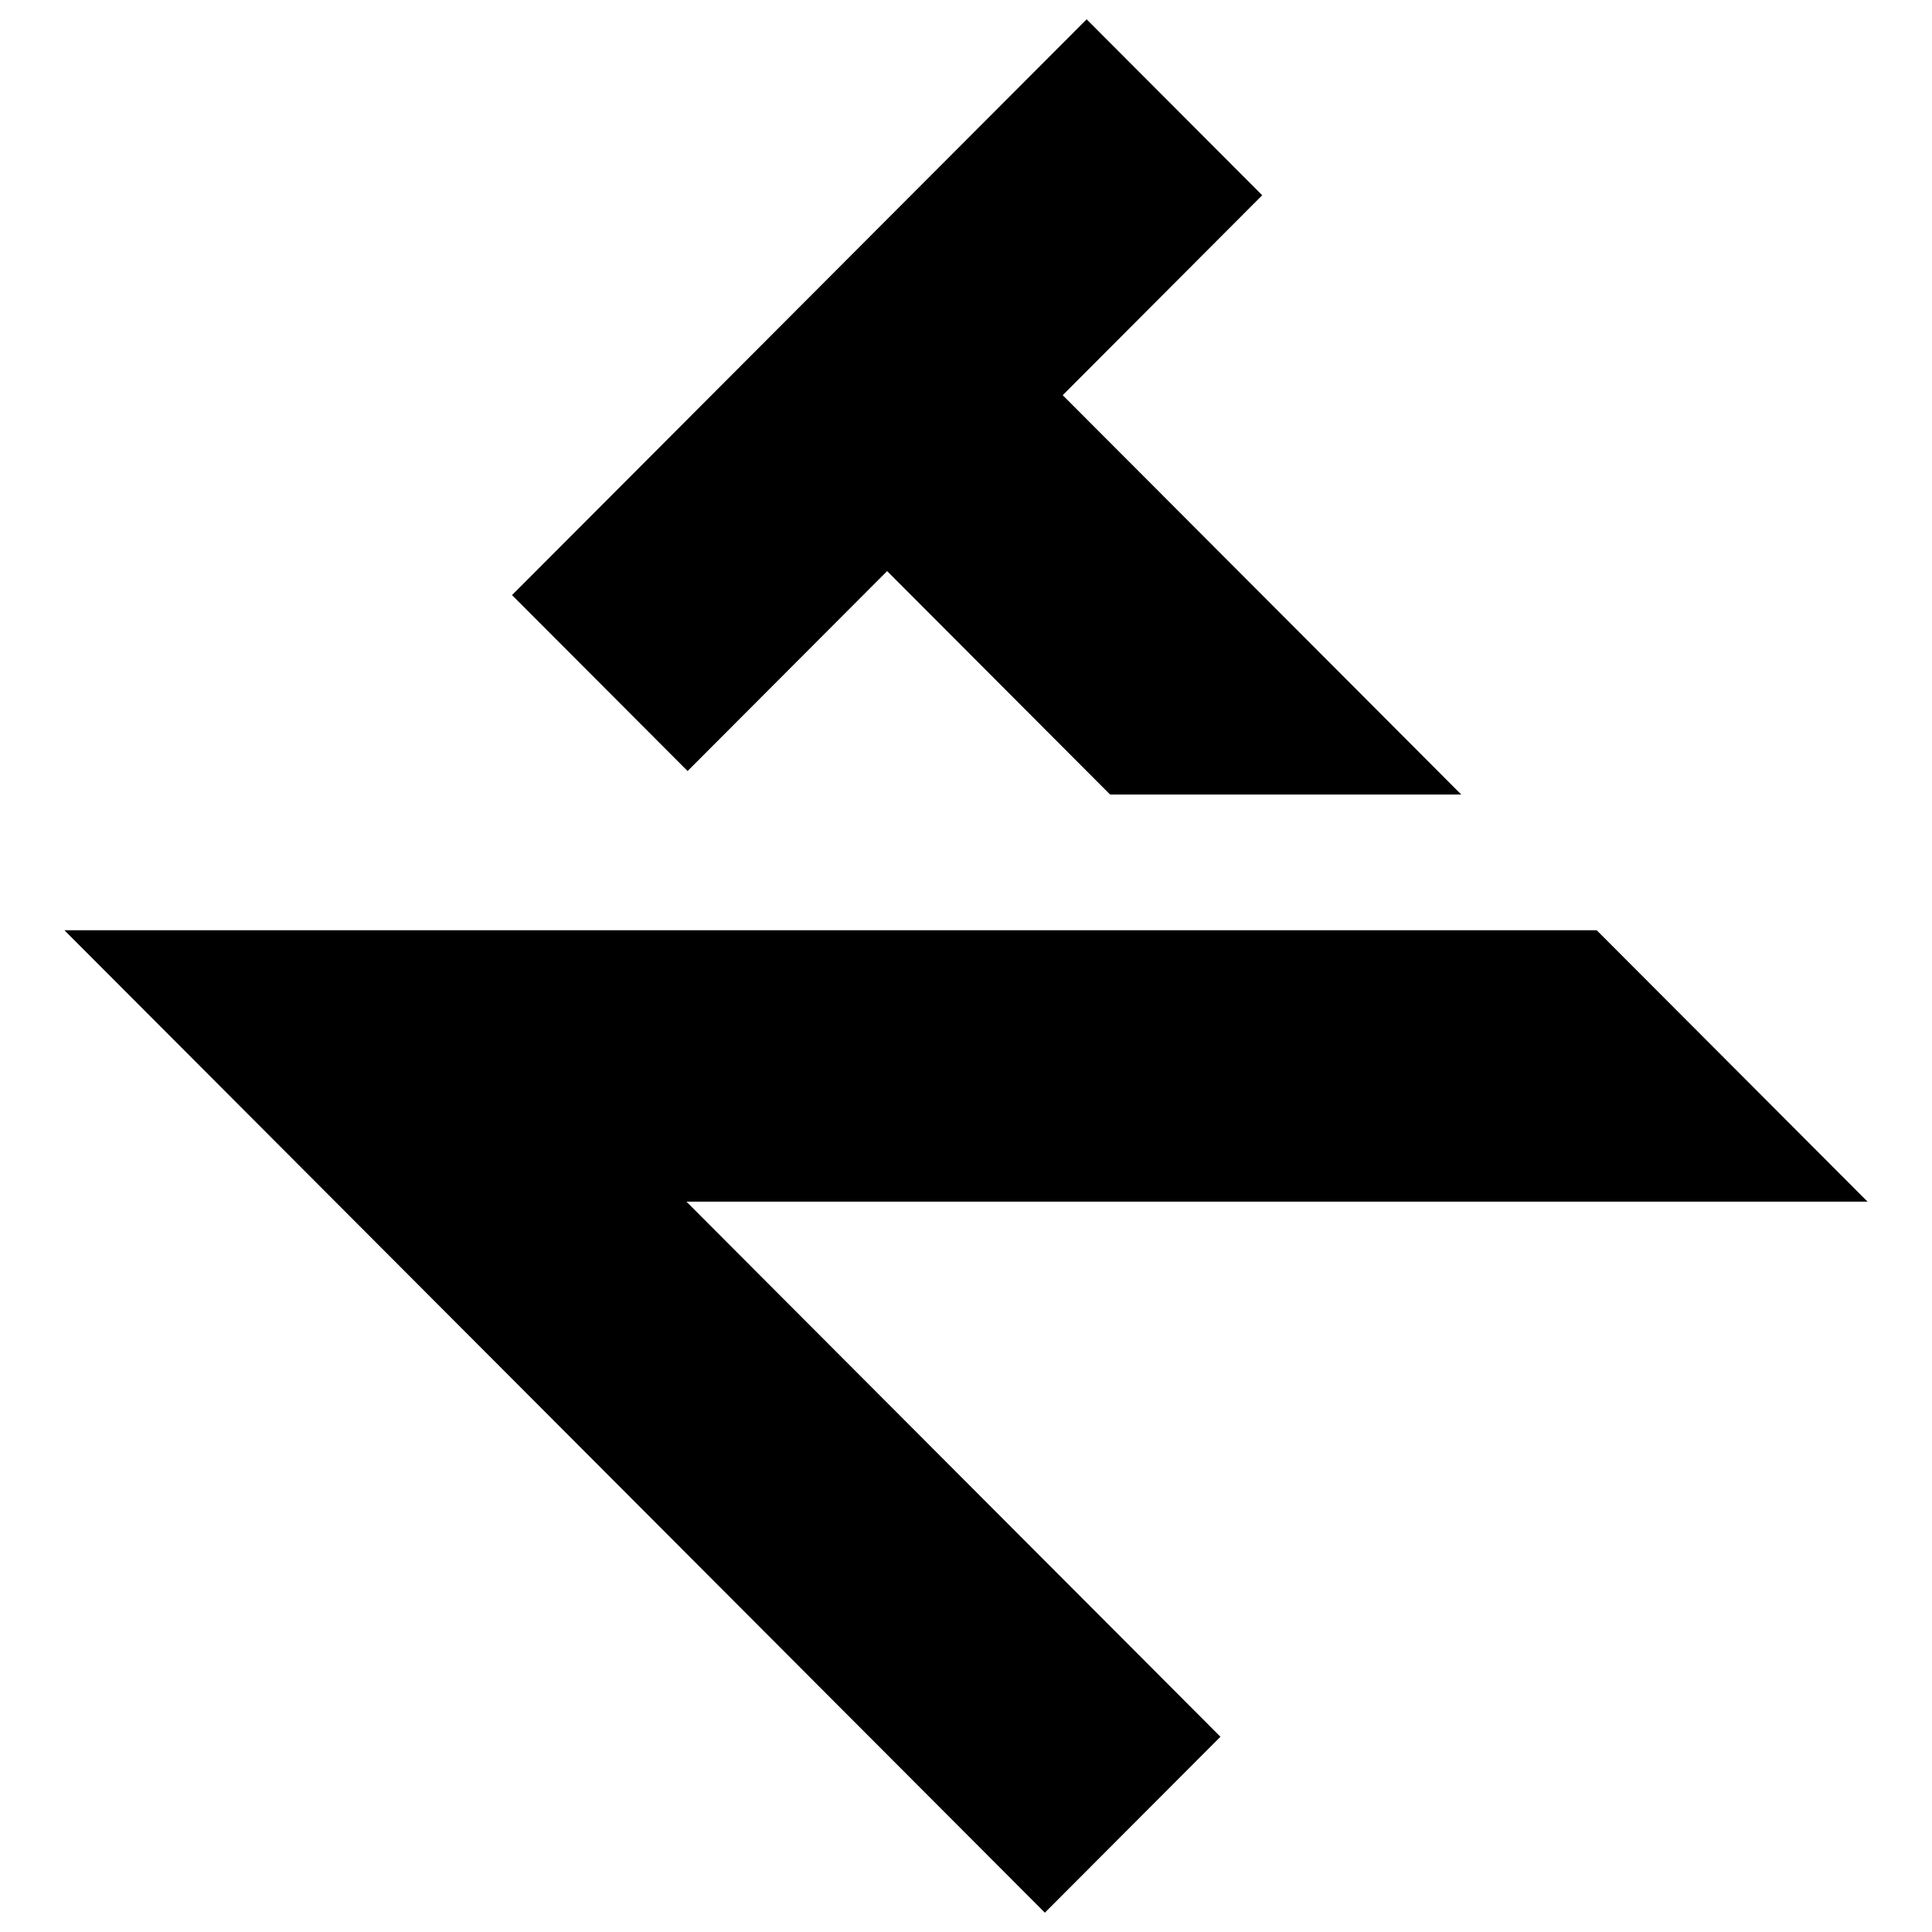
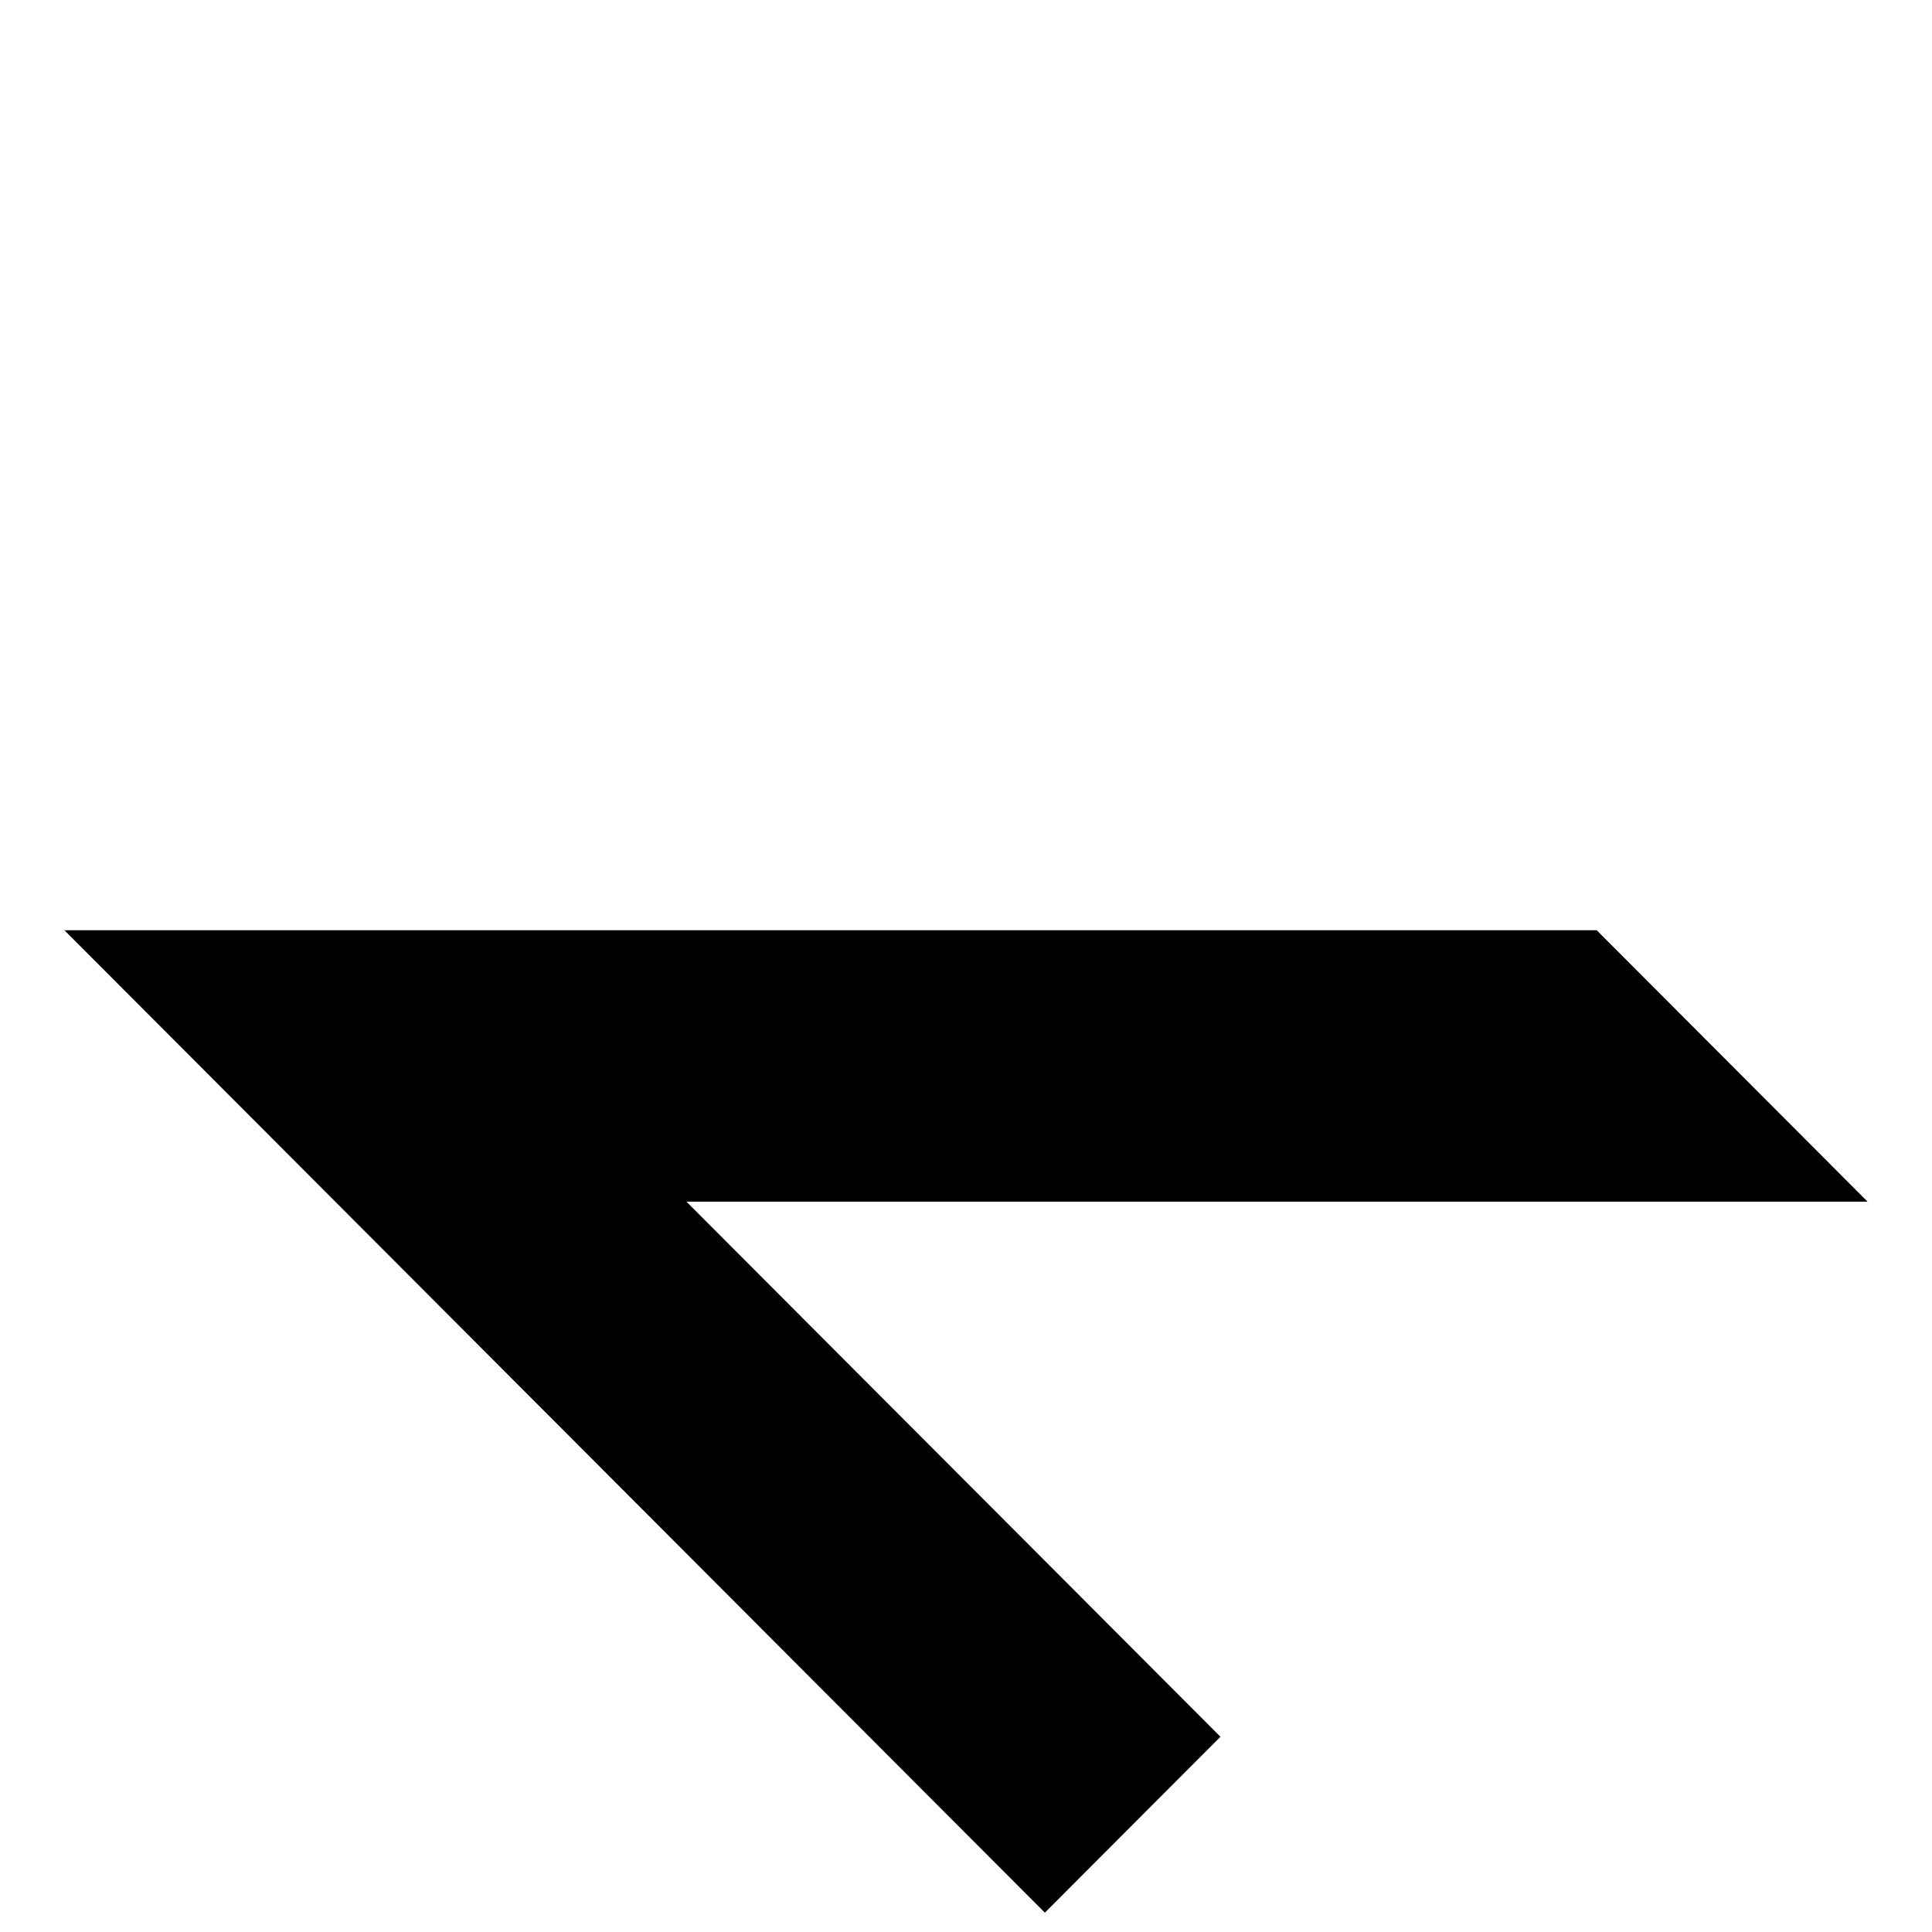
<svg xmlns="http://www.w3.org/2000/svg" id="Layer_1" viewBox="0 0 500 500">
  <defs>
    <style>.cls-1{fill:none;}</style>
  </defs>
-   <polygon points="229.59 147.8 287.3 205.63 378.18 205.63 275.03 102.27 326.66 50.53 281.22 5 132.51 154.01 177.95 199.54 229.59 147.8" />
  <polygon points="413.23 240.75 16.67 240.75 270.41 495 315.85 449.47 177.65 310.99 483.33 310.99 413.23 240.75" />
-   <rect class="cls-1" width="500" height="500" />
</svg>